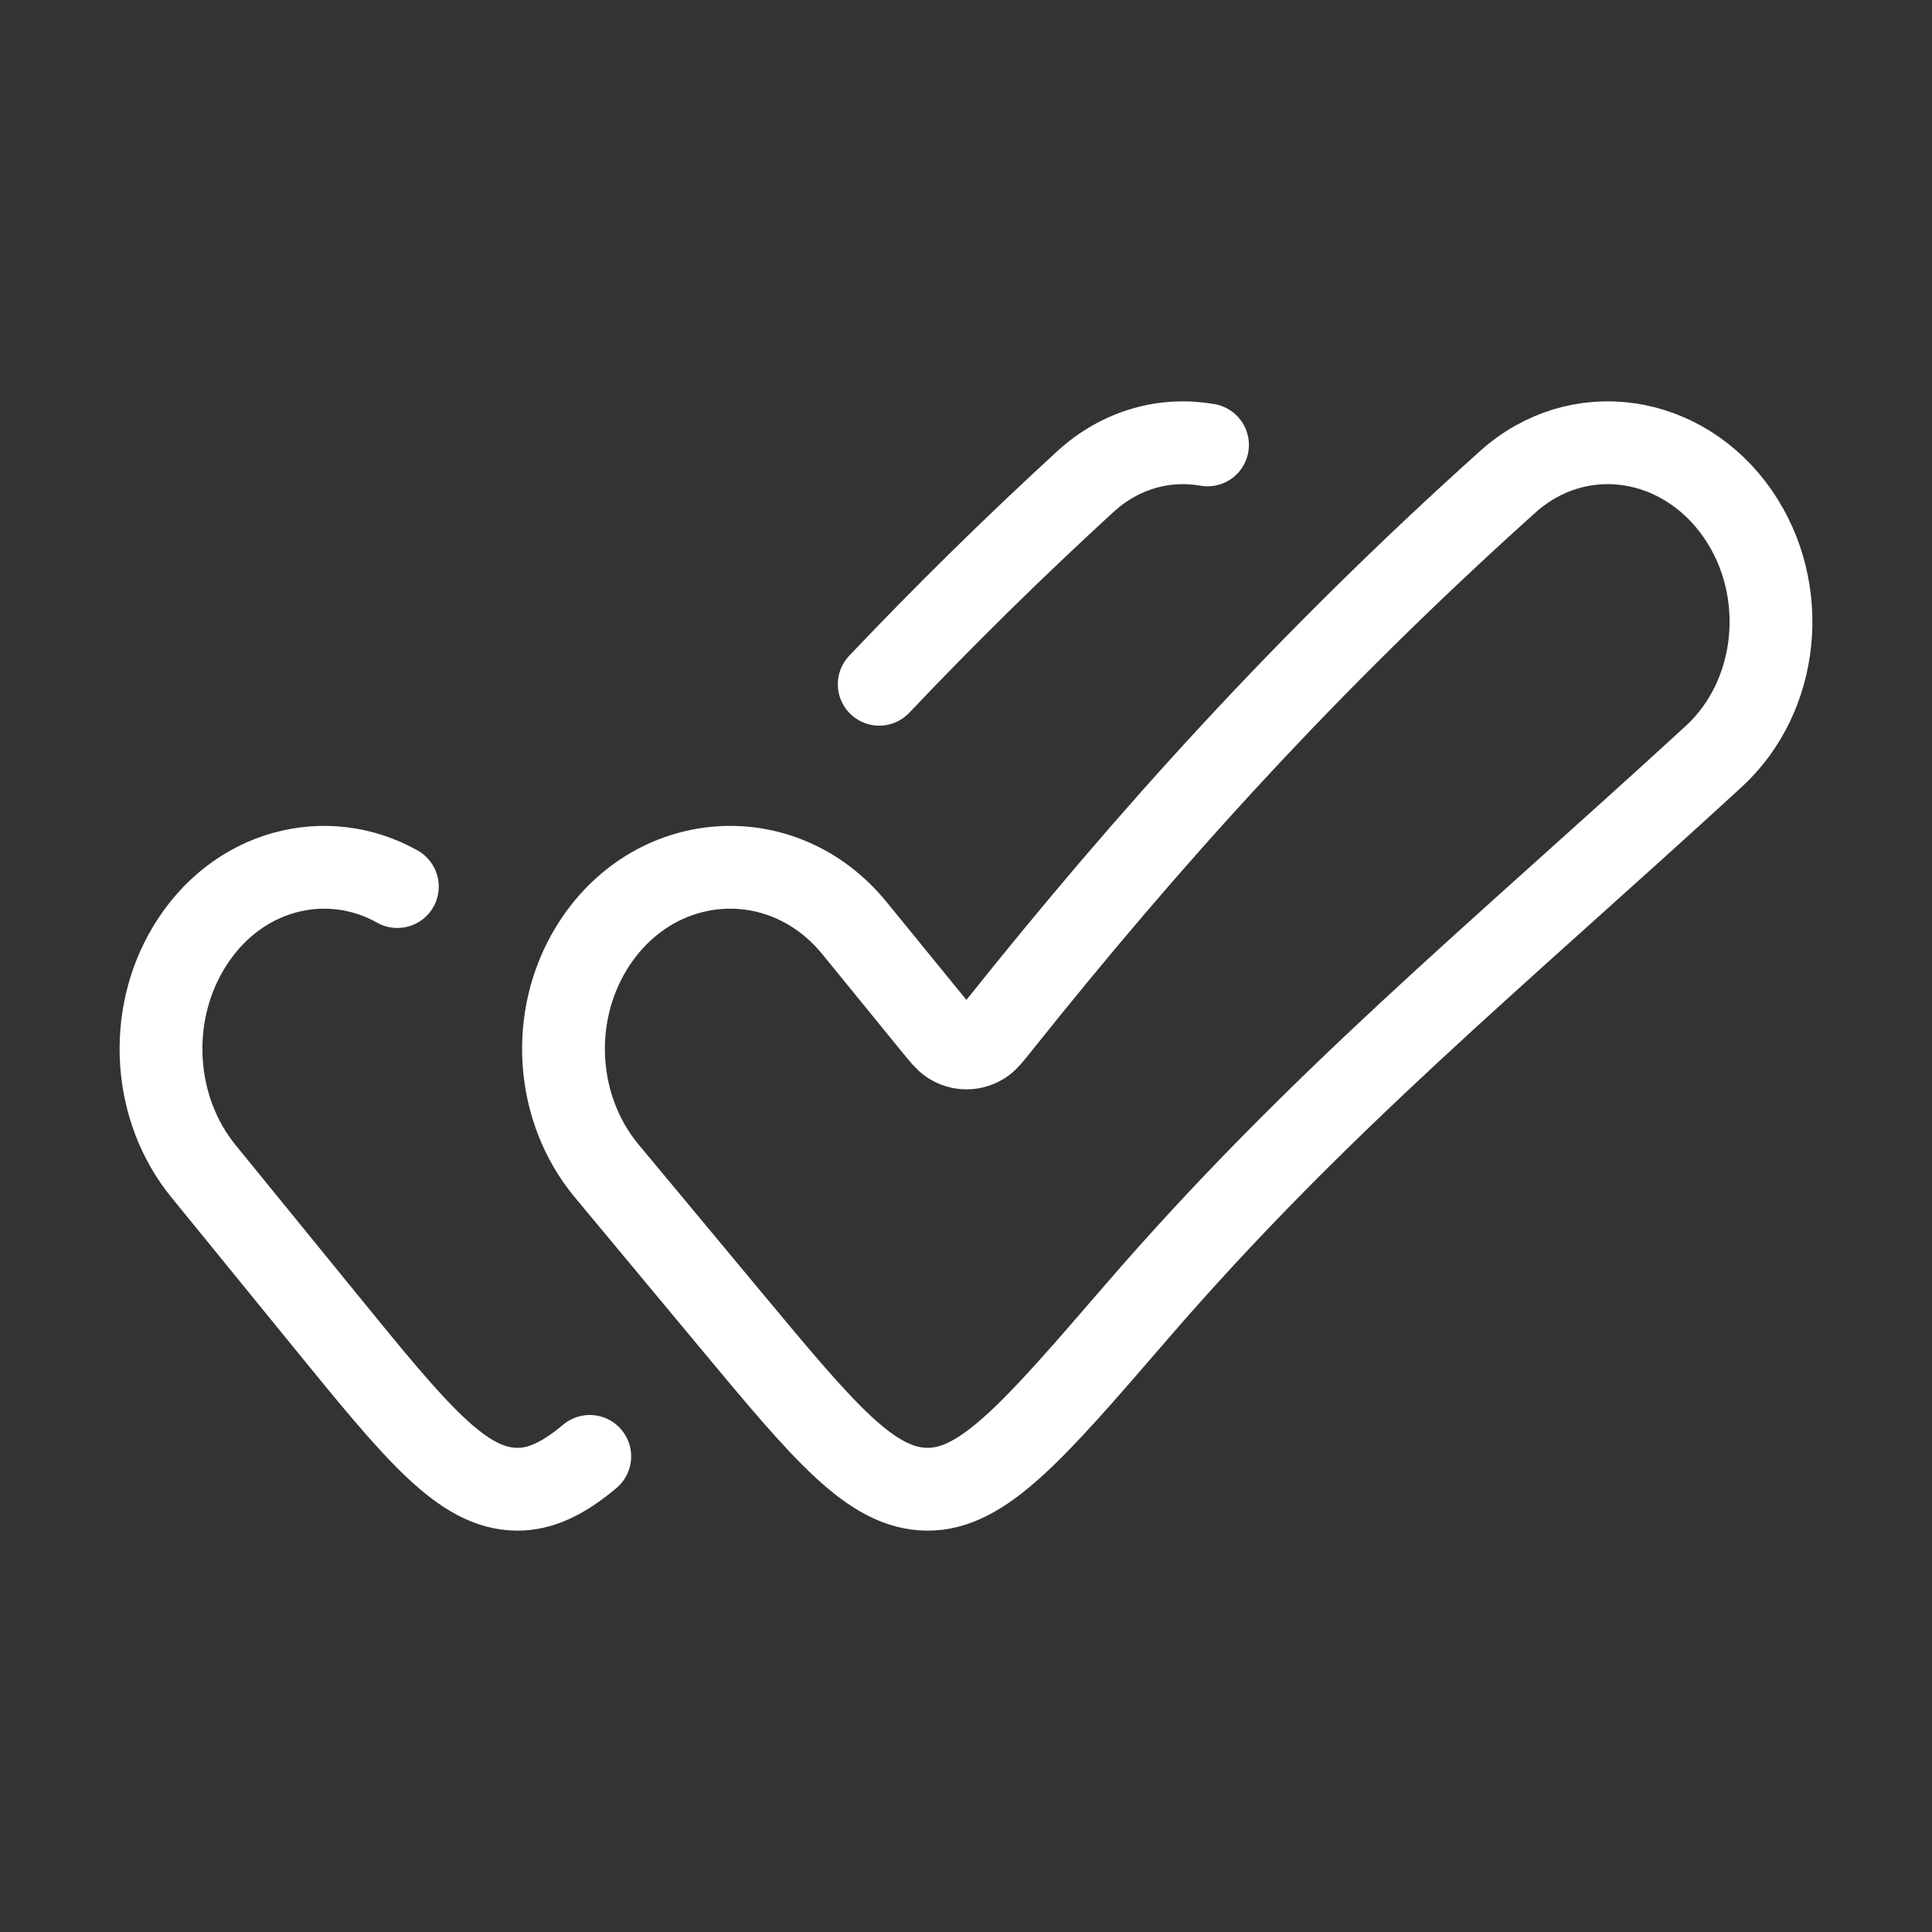
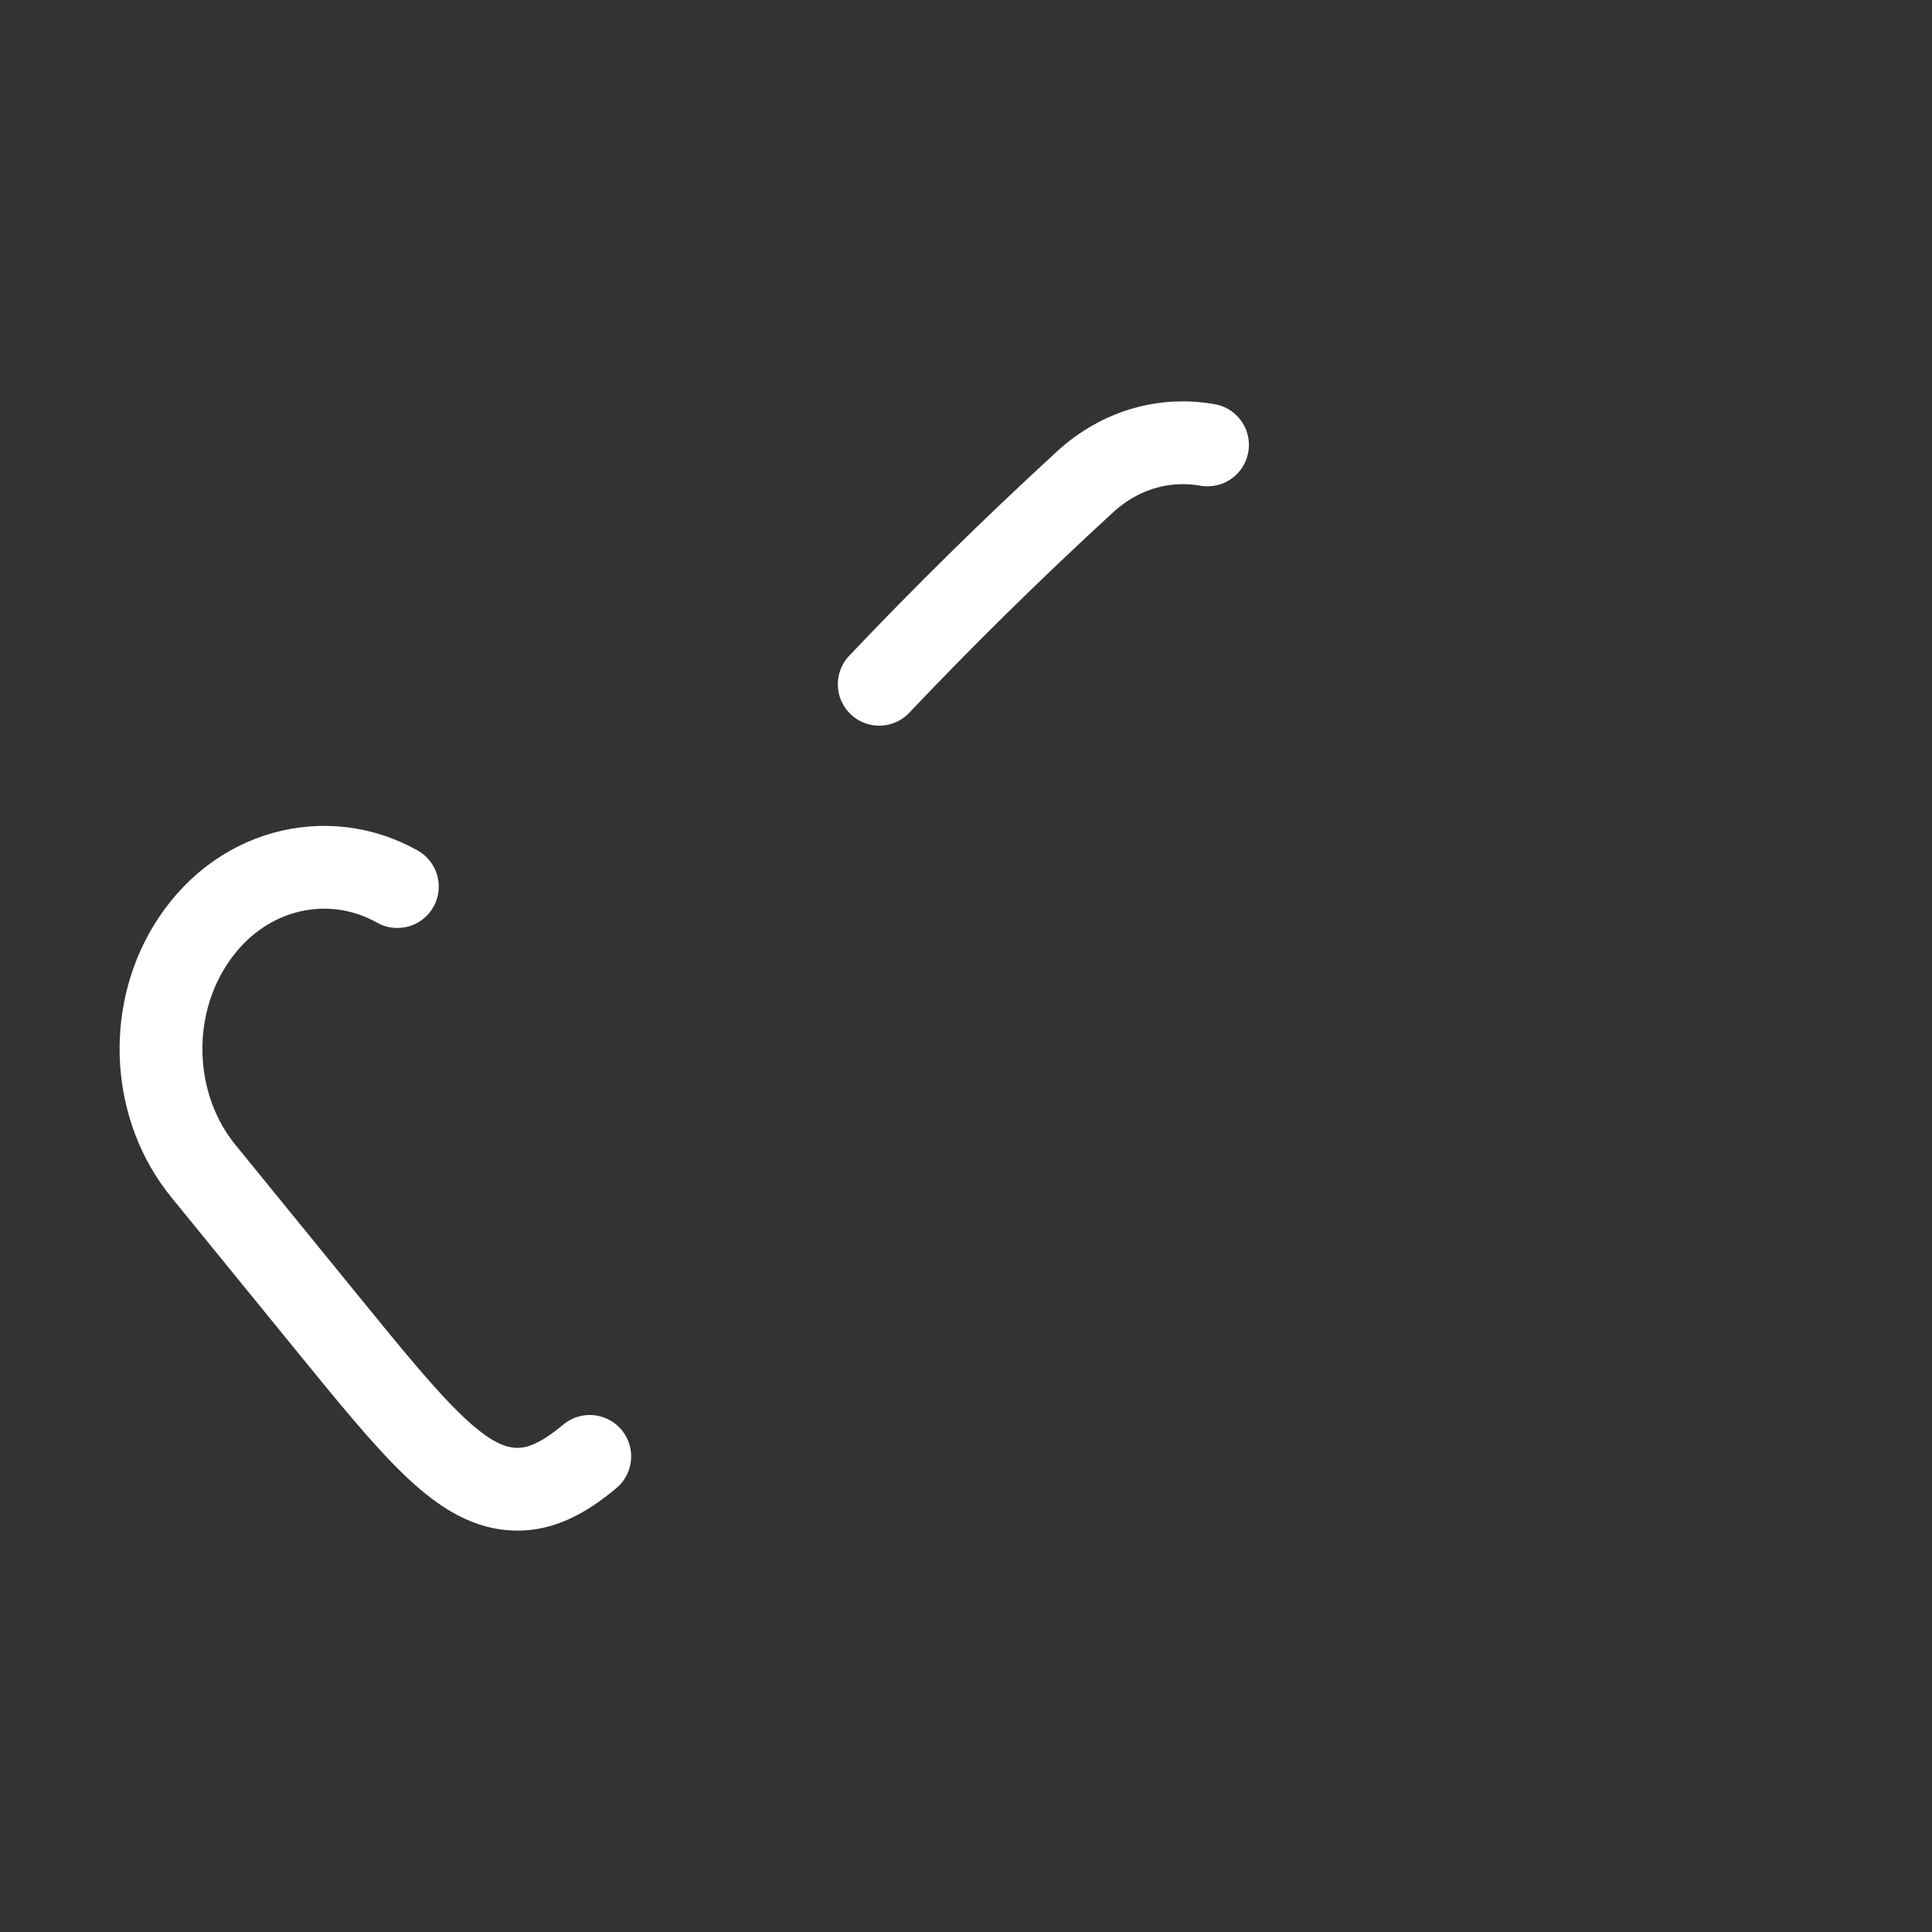
<svg xmlns="http://www.w3.org/2000/svg" width="70" height="70" viewBox="0 0 70 70" fill="none">
  <rect x="0" y="0" width="70" height="70" fill="#333333" stroke="none" />
  <path d="M21.368 52.768C20.413 53.57 19.586 53.967 18.725 53.958C16.742 53.938 15.089 51.909 11.784 47.851L7.365 42.425C5.546 40.191 5.323 36.864 6.825 34.354C8.541 31.486 11.832 30.683 14.397 32.122M31.856 24.792C34.164 22.359 36.626 19.927 39.312 17.461C40.607 16.272 42.222 15.851 43.75 16.12" stroke="white" stroke-width="3" stroke-linecap="round" />
-   <path d="M41.142 47.574C47.733 39.934 54.096 34.751 62.089 27.411C64.481 25.214 64.85 21.364 62.974 18.635C60.979 15.736 57.189 15.156 54.624 17.461C47.303 24.04 41.607 30.375 36.203 37.145C35.92 37.5 35.778 37.678 35.631 37.778C35.258 38.031 34.791 38.034 34.416 37.785C34.268 37.686 34.126 37.512 33.842 37.164L30.963 33.632C28.336 30.41 23.624 30.767 21.43 34.354C19.895 36.864 20.123 40.191 21.982 42.425L26.497 47.851C29.874 51.909 31.562 53.938 33.589 53.958C35.616 53.978 37.458 51.843 41.142 47.574Z" stroke="white" stroke-width="3" />
</svg>